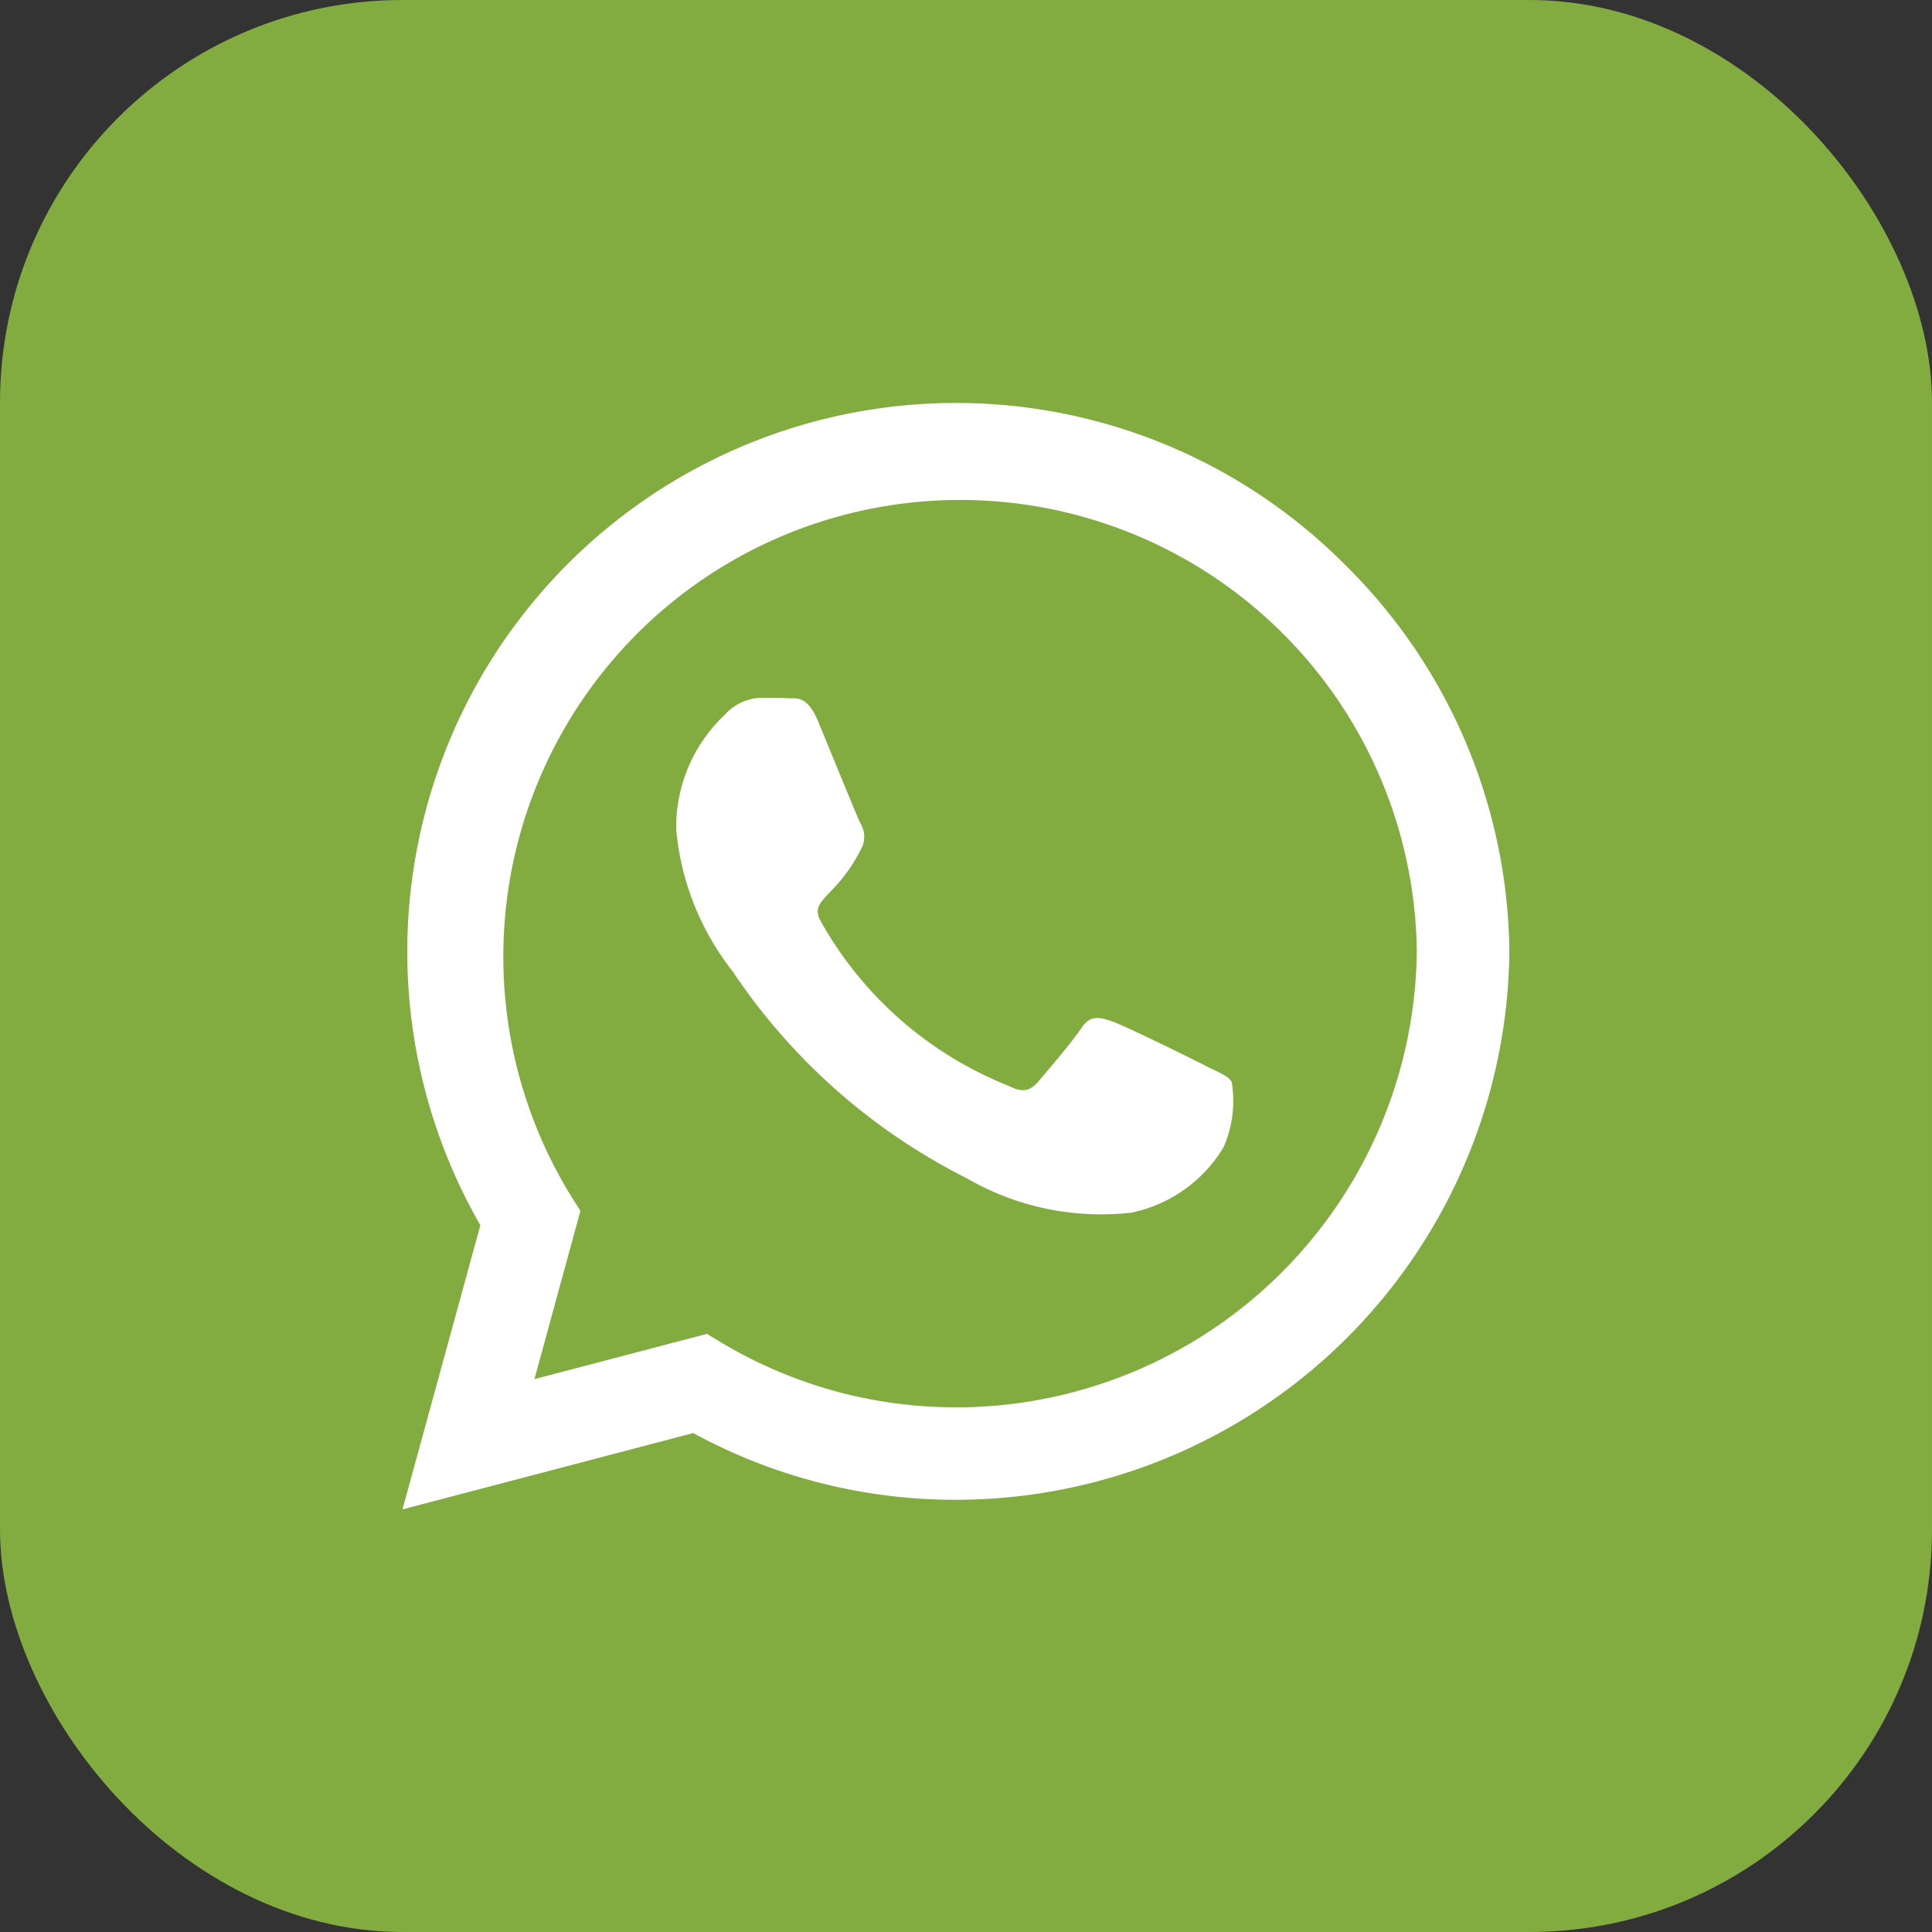
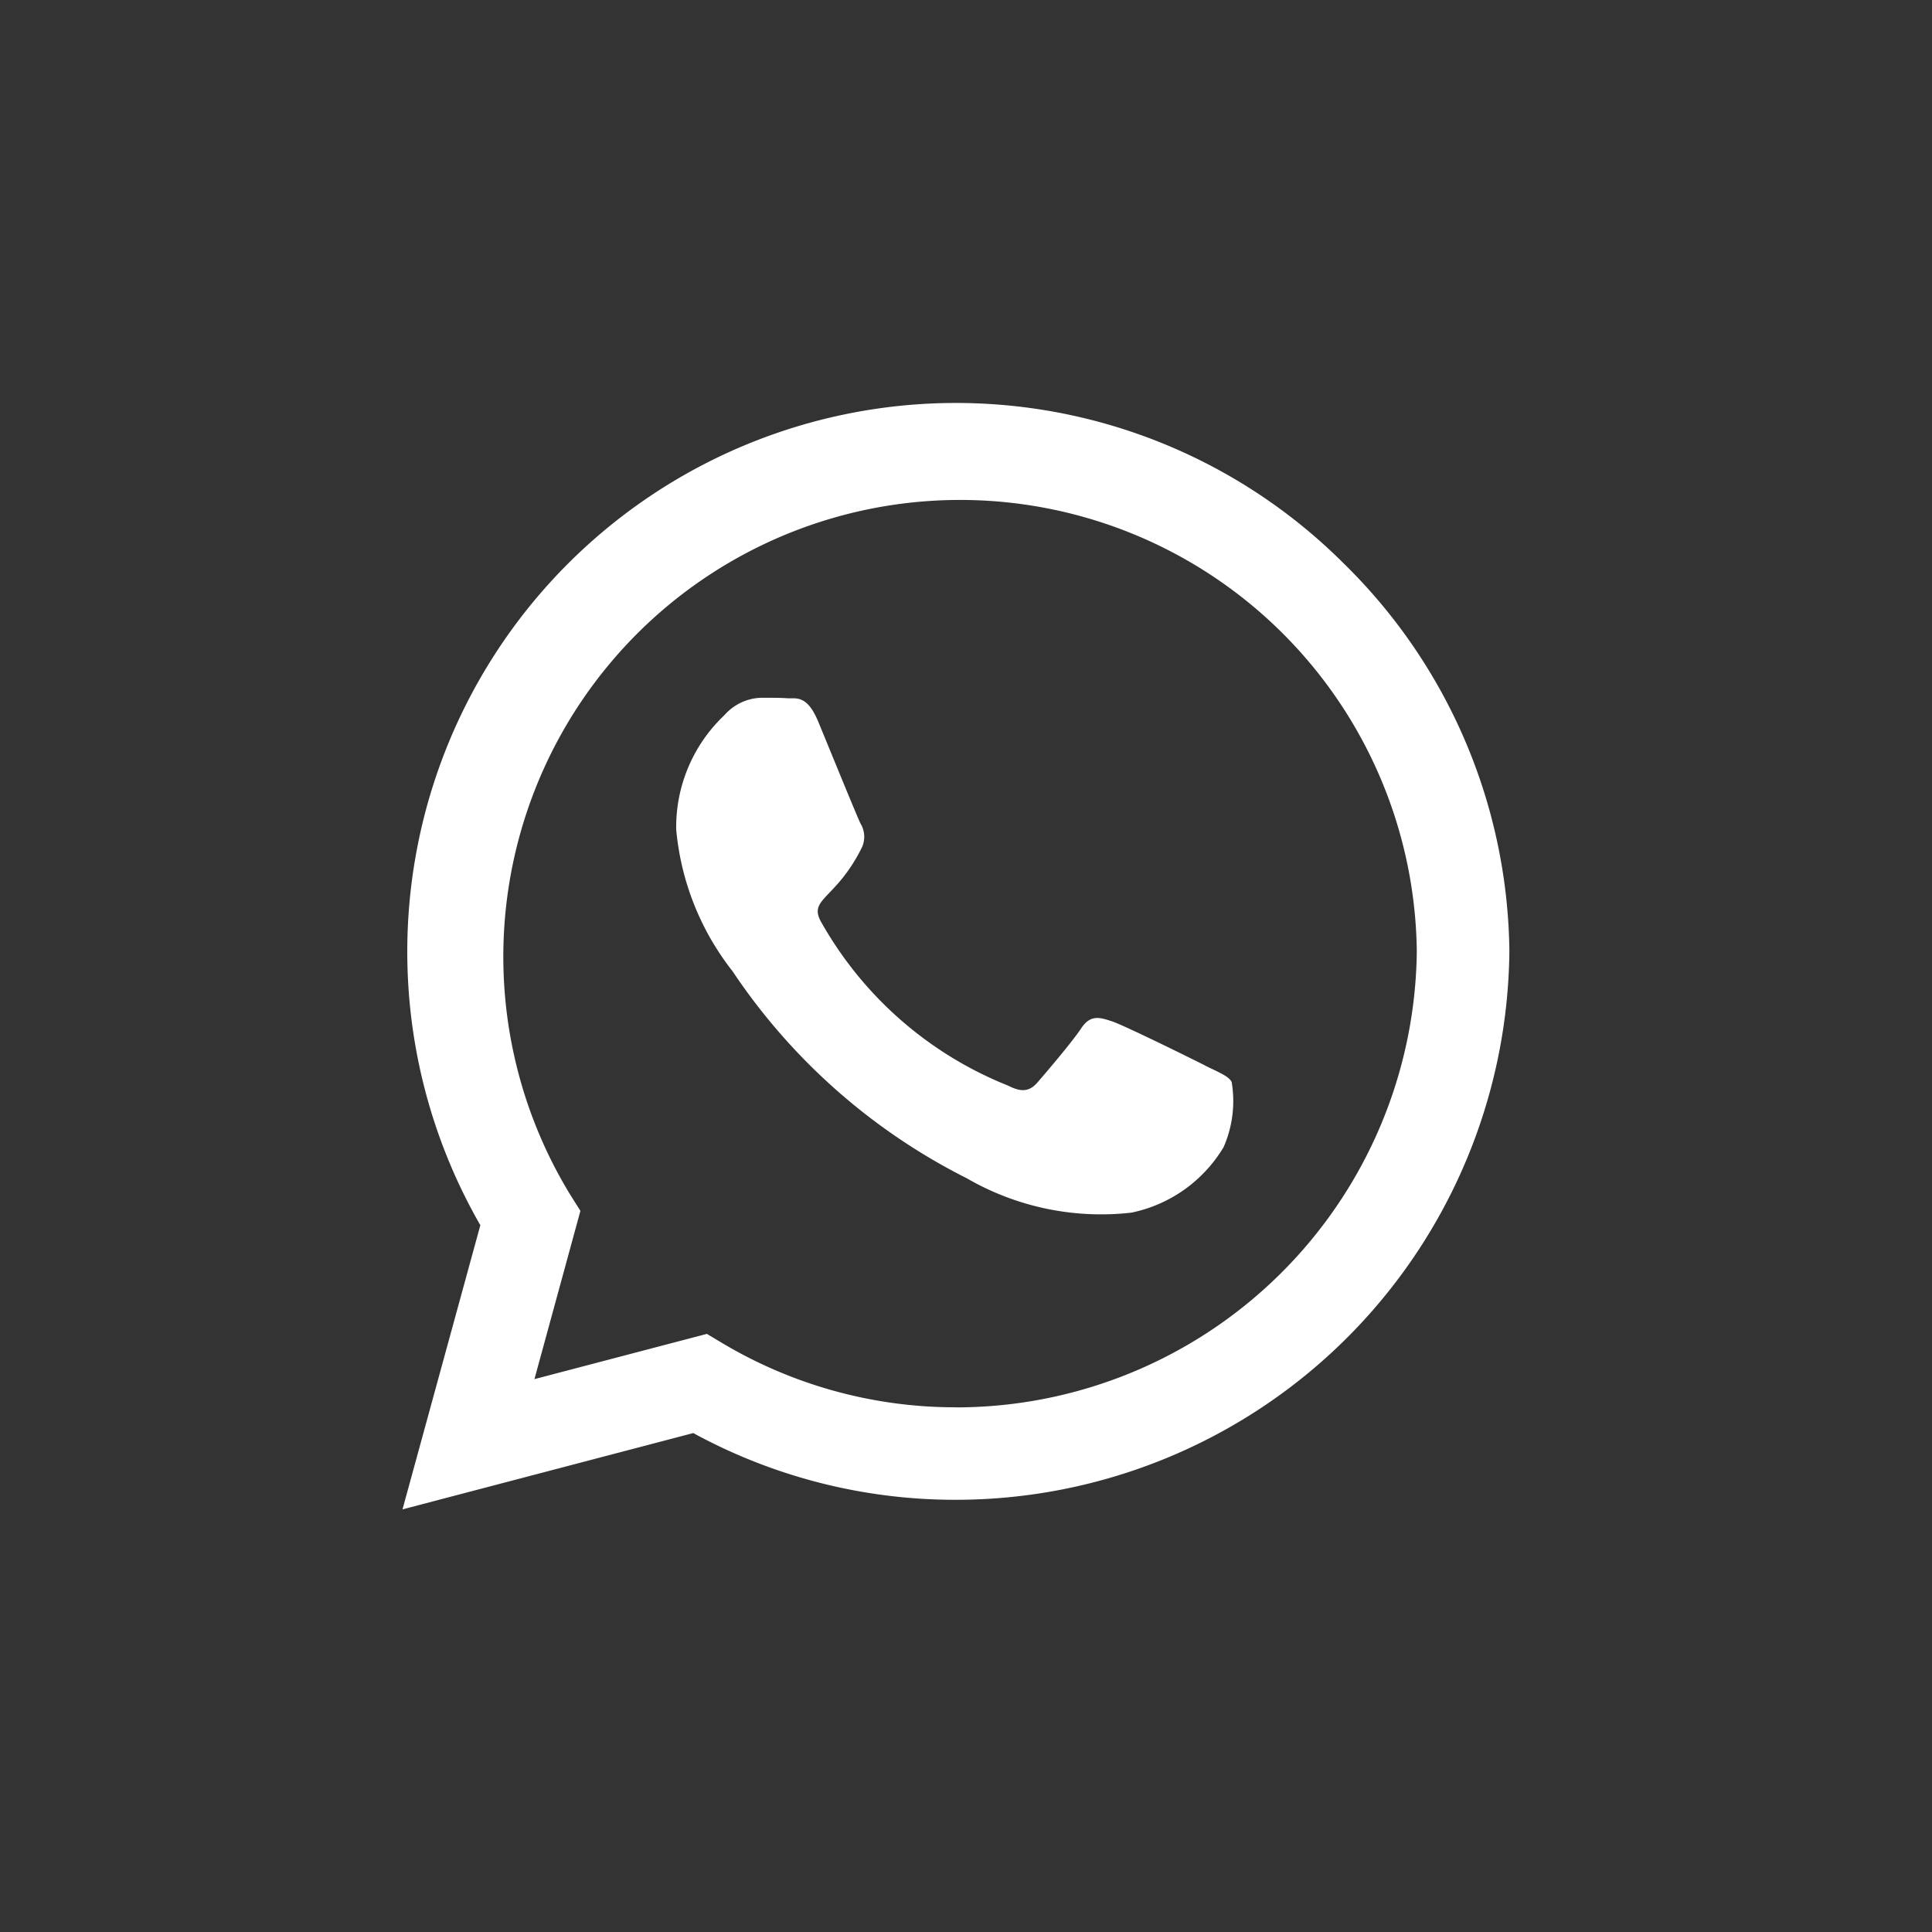
<svg xmlns="http://www.w3.org/2000/svg" width="24" height="24" viewBox="0 0 24 24">
  <rect x="0" y="0" width="24" height="24" fill="#333333" stroke="none" />
  <g transform="translate(1442 -4438)">
-     <rect width="24" height="24" rx="5" transform="translate(-1442 4438)" fill="#82ab40" />
    <path d="M11.691,4.248A6.816,6.816,0,0,0,.967,12.47L0,16l3.612-.948a6.793,6.793,0,0,0,3.256.829h0A6.879,6.879,0,0,0,13.75,9.067a6.84,6.84,0,0,0-2.059-4.819ZM6.872,14.732a5.653,5.653,0,0,1-2.885-.789l-.206-.123-2.142.562.571-2.09-.135-.215A5.674,5.674,0,1,1,12.6,9.067a5.727,5.727,0,0,1-5.727,5.666Zm3.106-4.242c-.169-.086-1.007-.5-1.163-.552s-.27-.086-.384.086-.439.552-.54.669-.2.129-.368.043A4.634,4.634,0,0,1,5.205,8.711c-.175-.3.175-.279.5-.93a.316.316,0,0,0-.015-.3c-.043-.086-.384-.924-.525-1.265s-.279-.285-.384-.292-.212-.006-.325-.006A.631.631,0,0,0,4,6.133a1.913,1.913,0,0,0-.6,1.421A3.335,3.335,0,0,0,4.1,9.315a7.608,7.608,0,0,0,2.91,2.572,3.331,3.331,0,0,0,2.044.427A1.744,1.744,0,0,0,10.2,11.5a1.424,1.424,0,0,0,.1-.81C10.26,10.617,10.147,10.574,9.978,10.491Z" transform="translate(-1437 4440.75)" fill="#fff" />
  </g>
</svg>